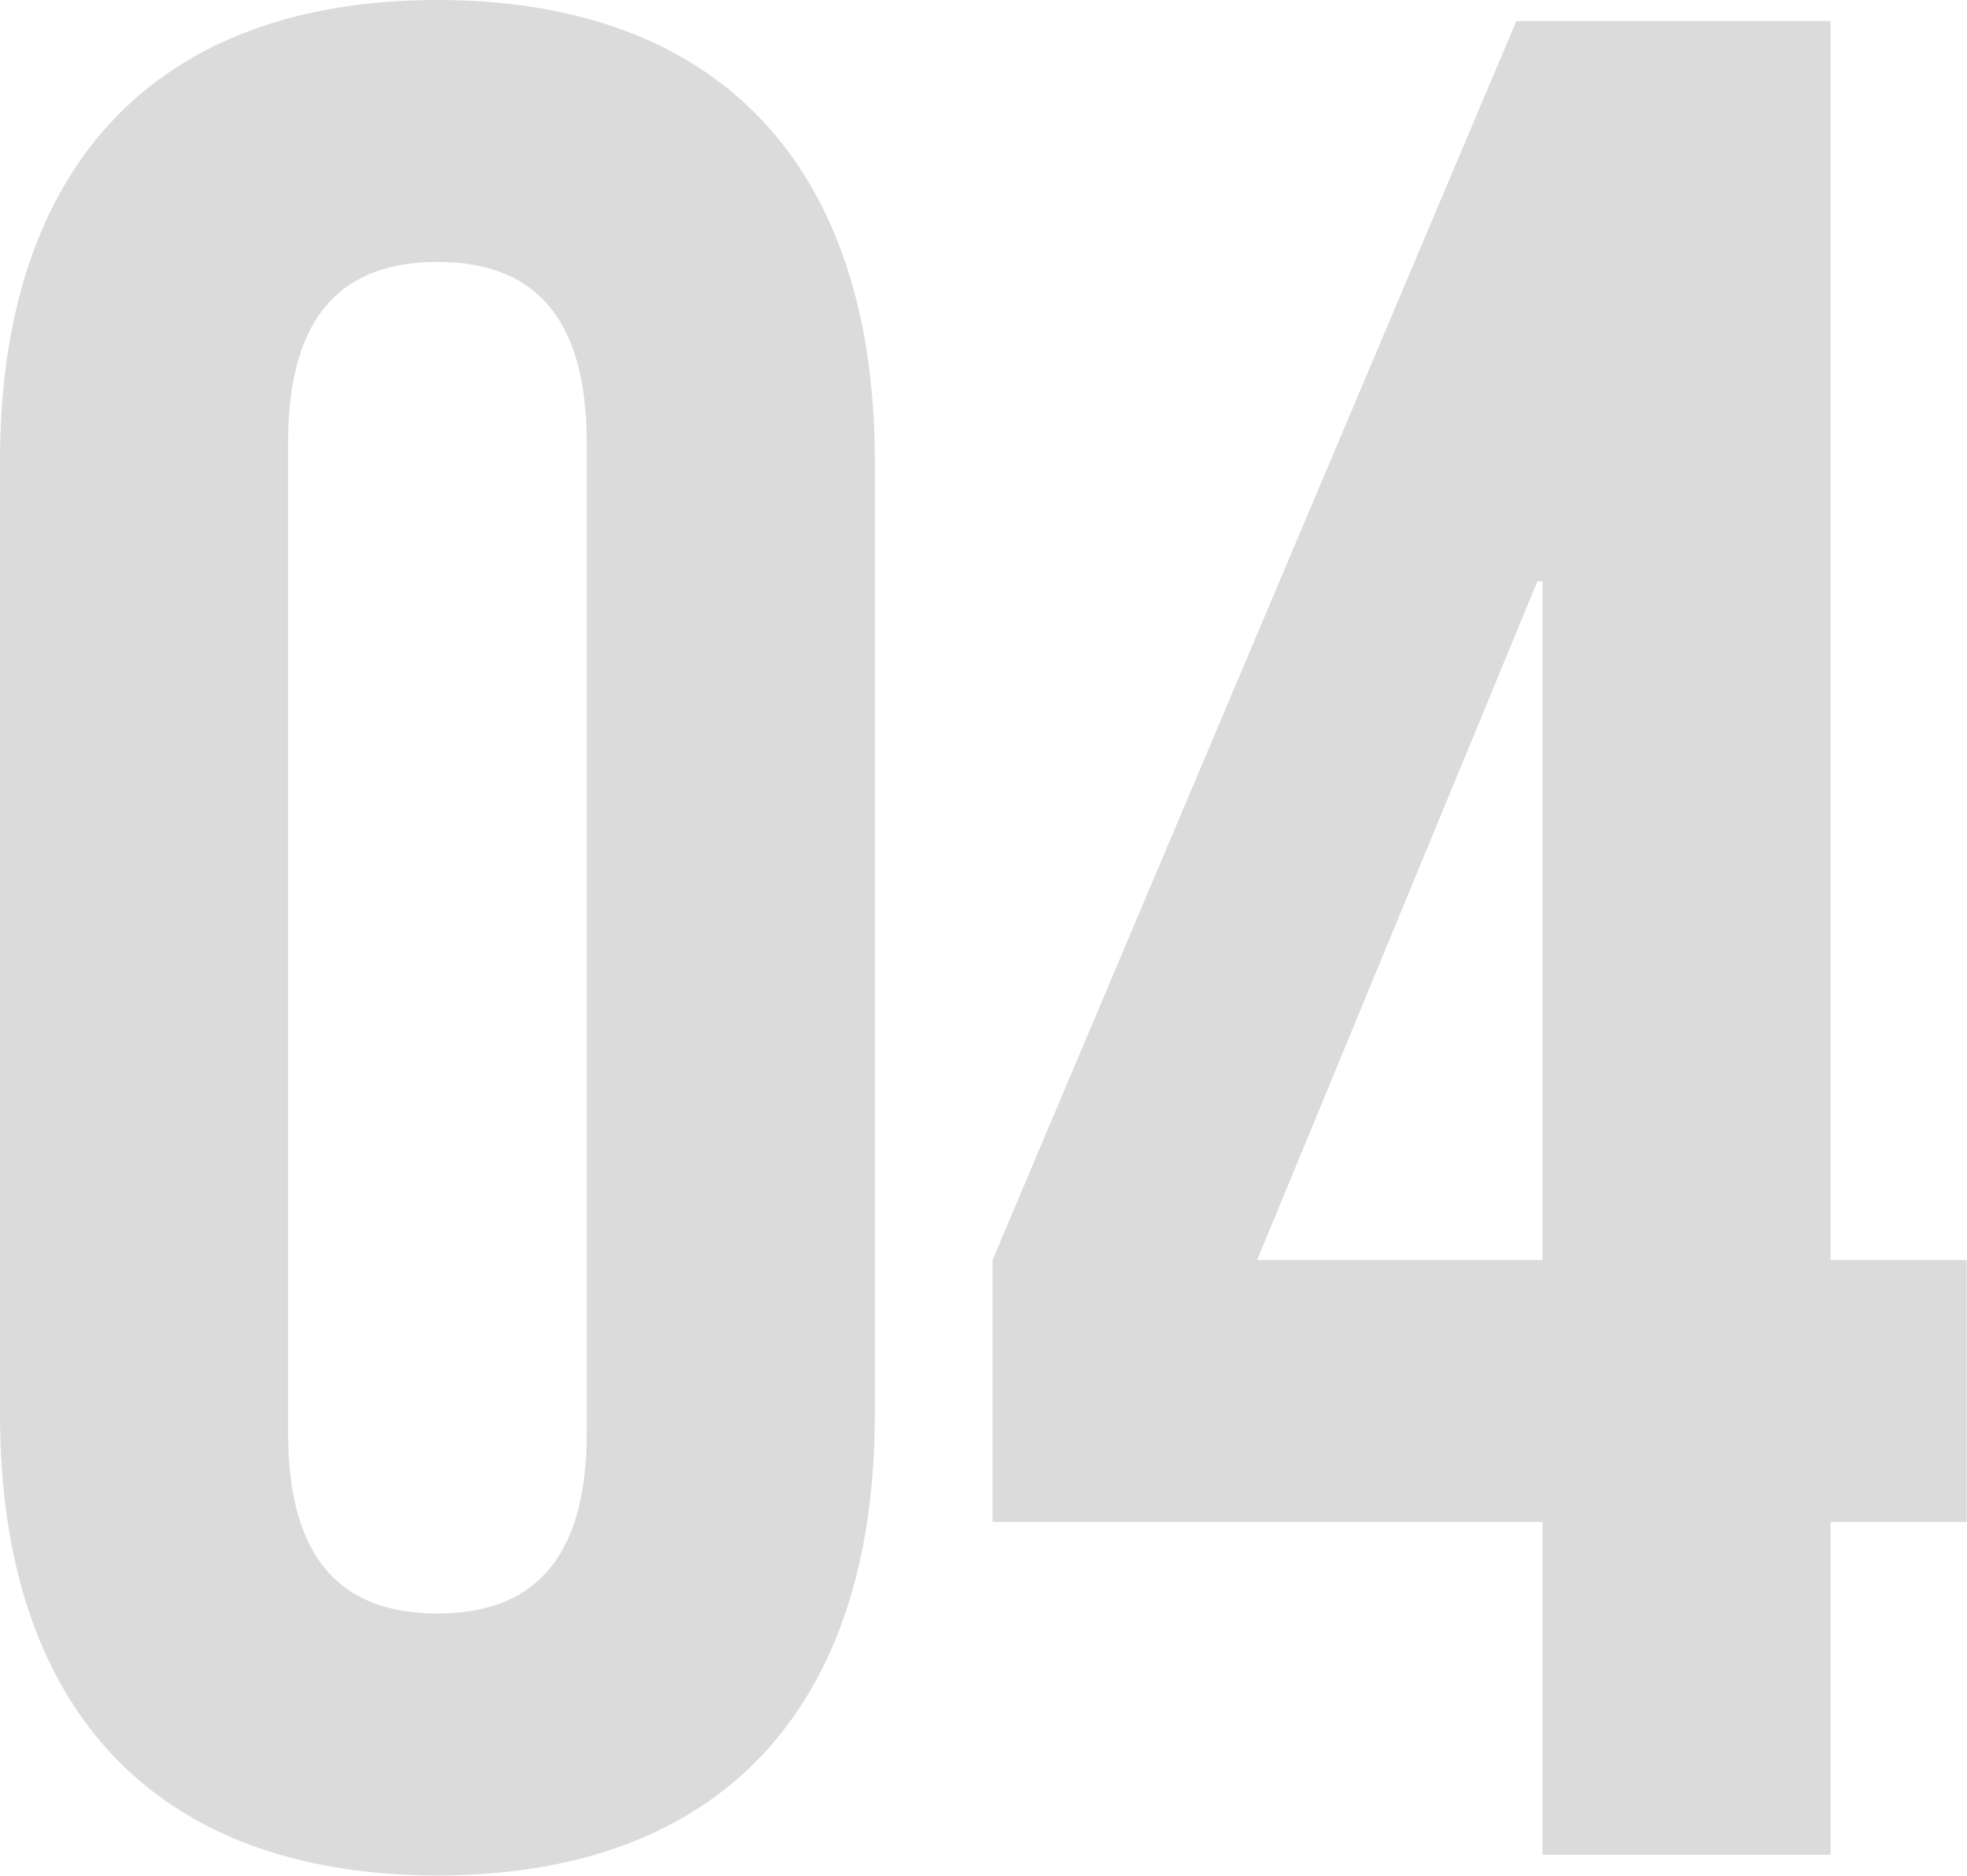
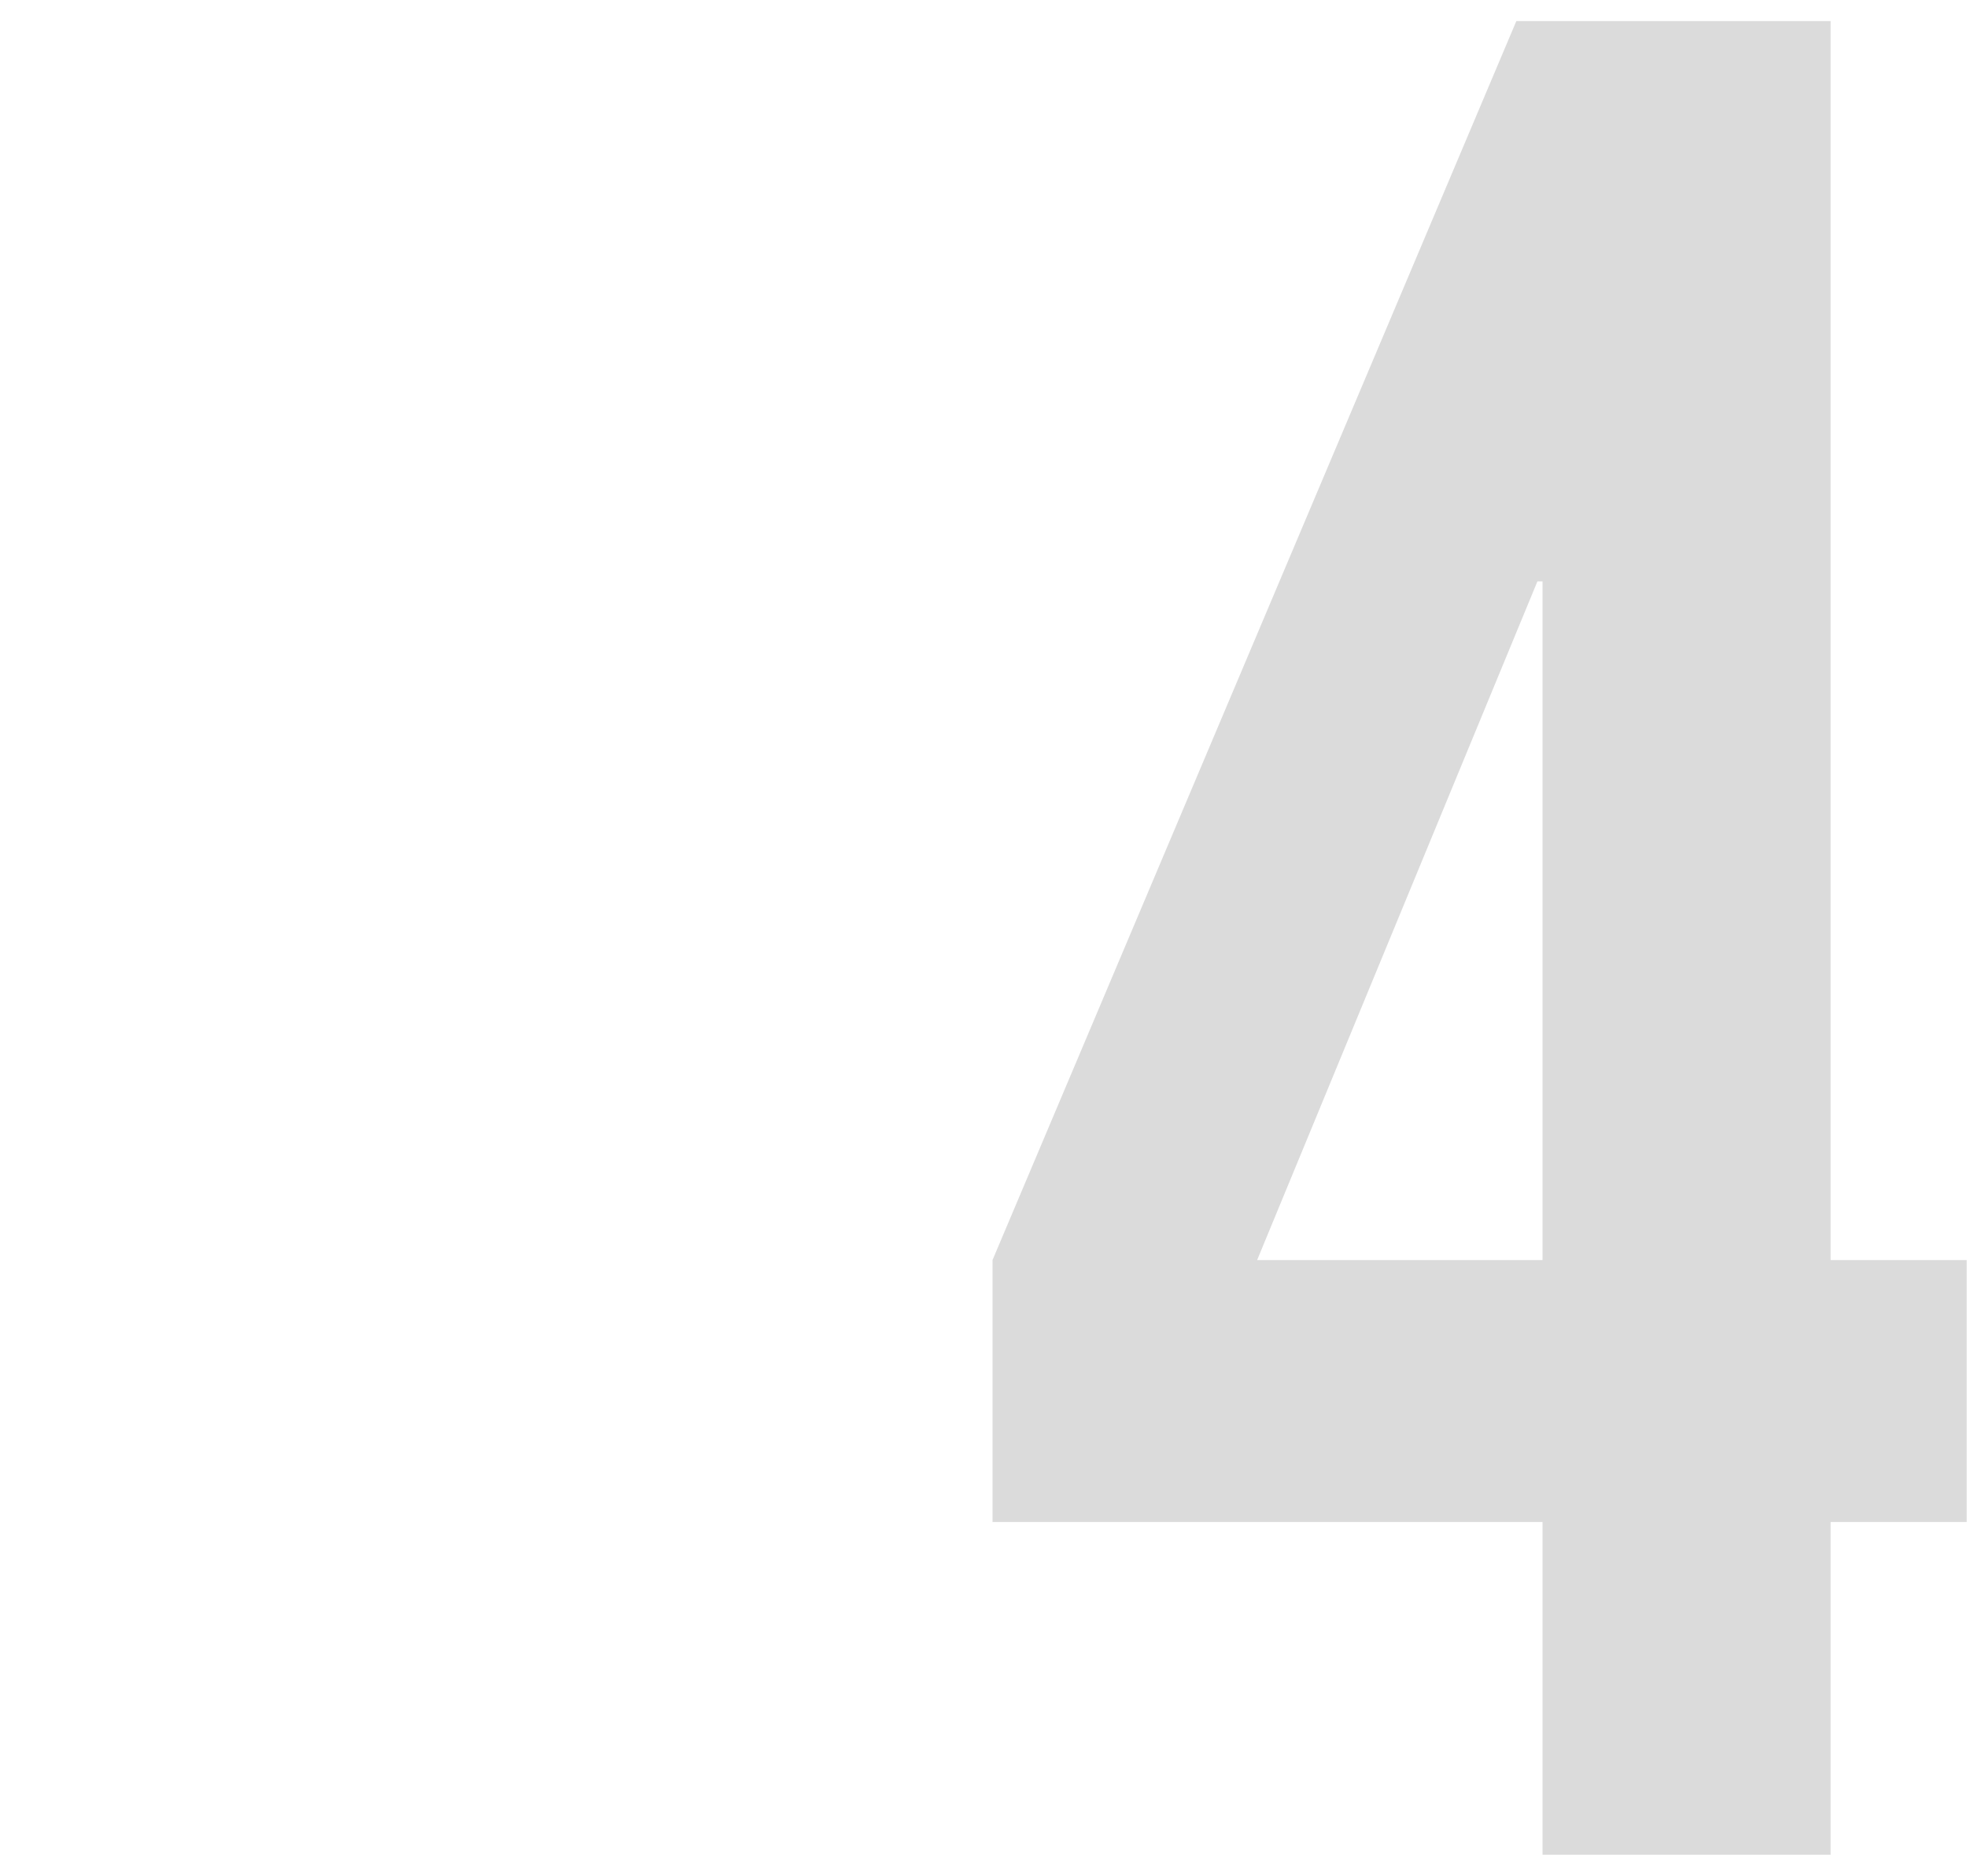
<svg xmlns="http://www.w3.org/2000/svg" id="_レイヤー_1" data-name="レイヤー 1" viewBox="0 0 65.34 62.3">
  <defs>
    <style>
      .cls-1 {
        isolation: isolate;
      }

      .cls-2 {
        fill: #dbdbdb;
        stroke-width: 0px;
      }
    </style>
  </defs>
  <g id="_04" data-name=" 04" class="cls-1">
    <g class="cls-1">
-       <path class="cls-2" d="M0,15.31C0,5.57,5.13,0,14.53,0s14.53,5.57,14.53,15.31v31.67c0,9.75-5.13,15.31-14.53,15.31S0,56.73,0,46.98V15.31ZM9.57,47.59c0,4.35,1.91,6,4.96,6s4.96-1.65,4.96-6V14.7c0-4.35-1.91-6-4.96-6s-4.96,1.65-4.96,6v32.89Z" />
      <path class="cls-2" d="M32.97,41.85L50.37.7h10.44v41.15h4.52v8.7h-4.52v11.05h-9.57v-11.05h-18.27v-8.7ZM51.24,41.85v-22.54h-.17l-9.31,22.54h9.48Z" />
    </g>
  </g>
</svg>